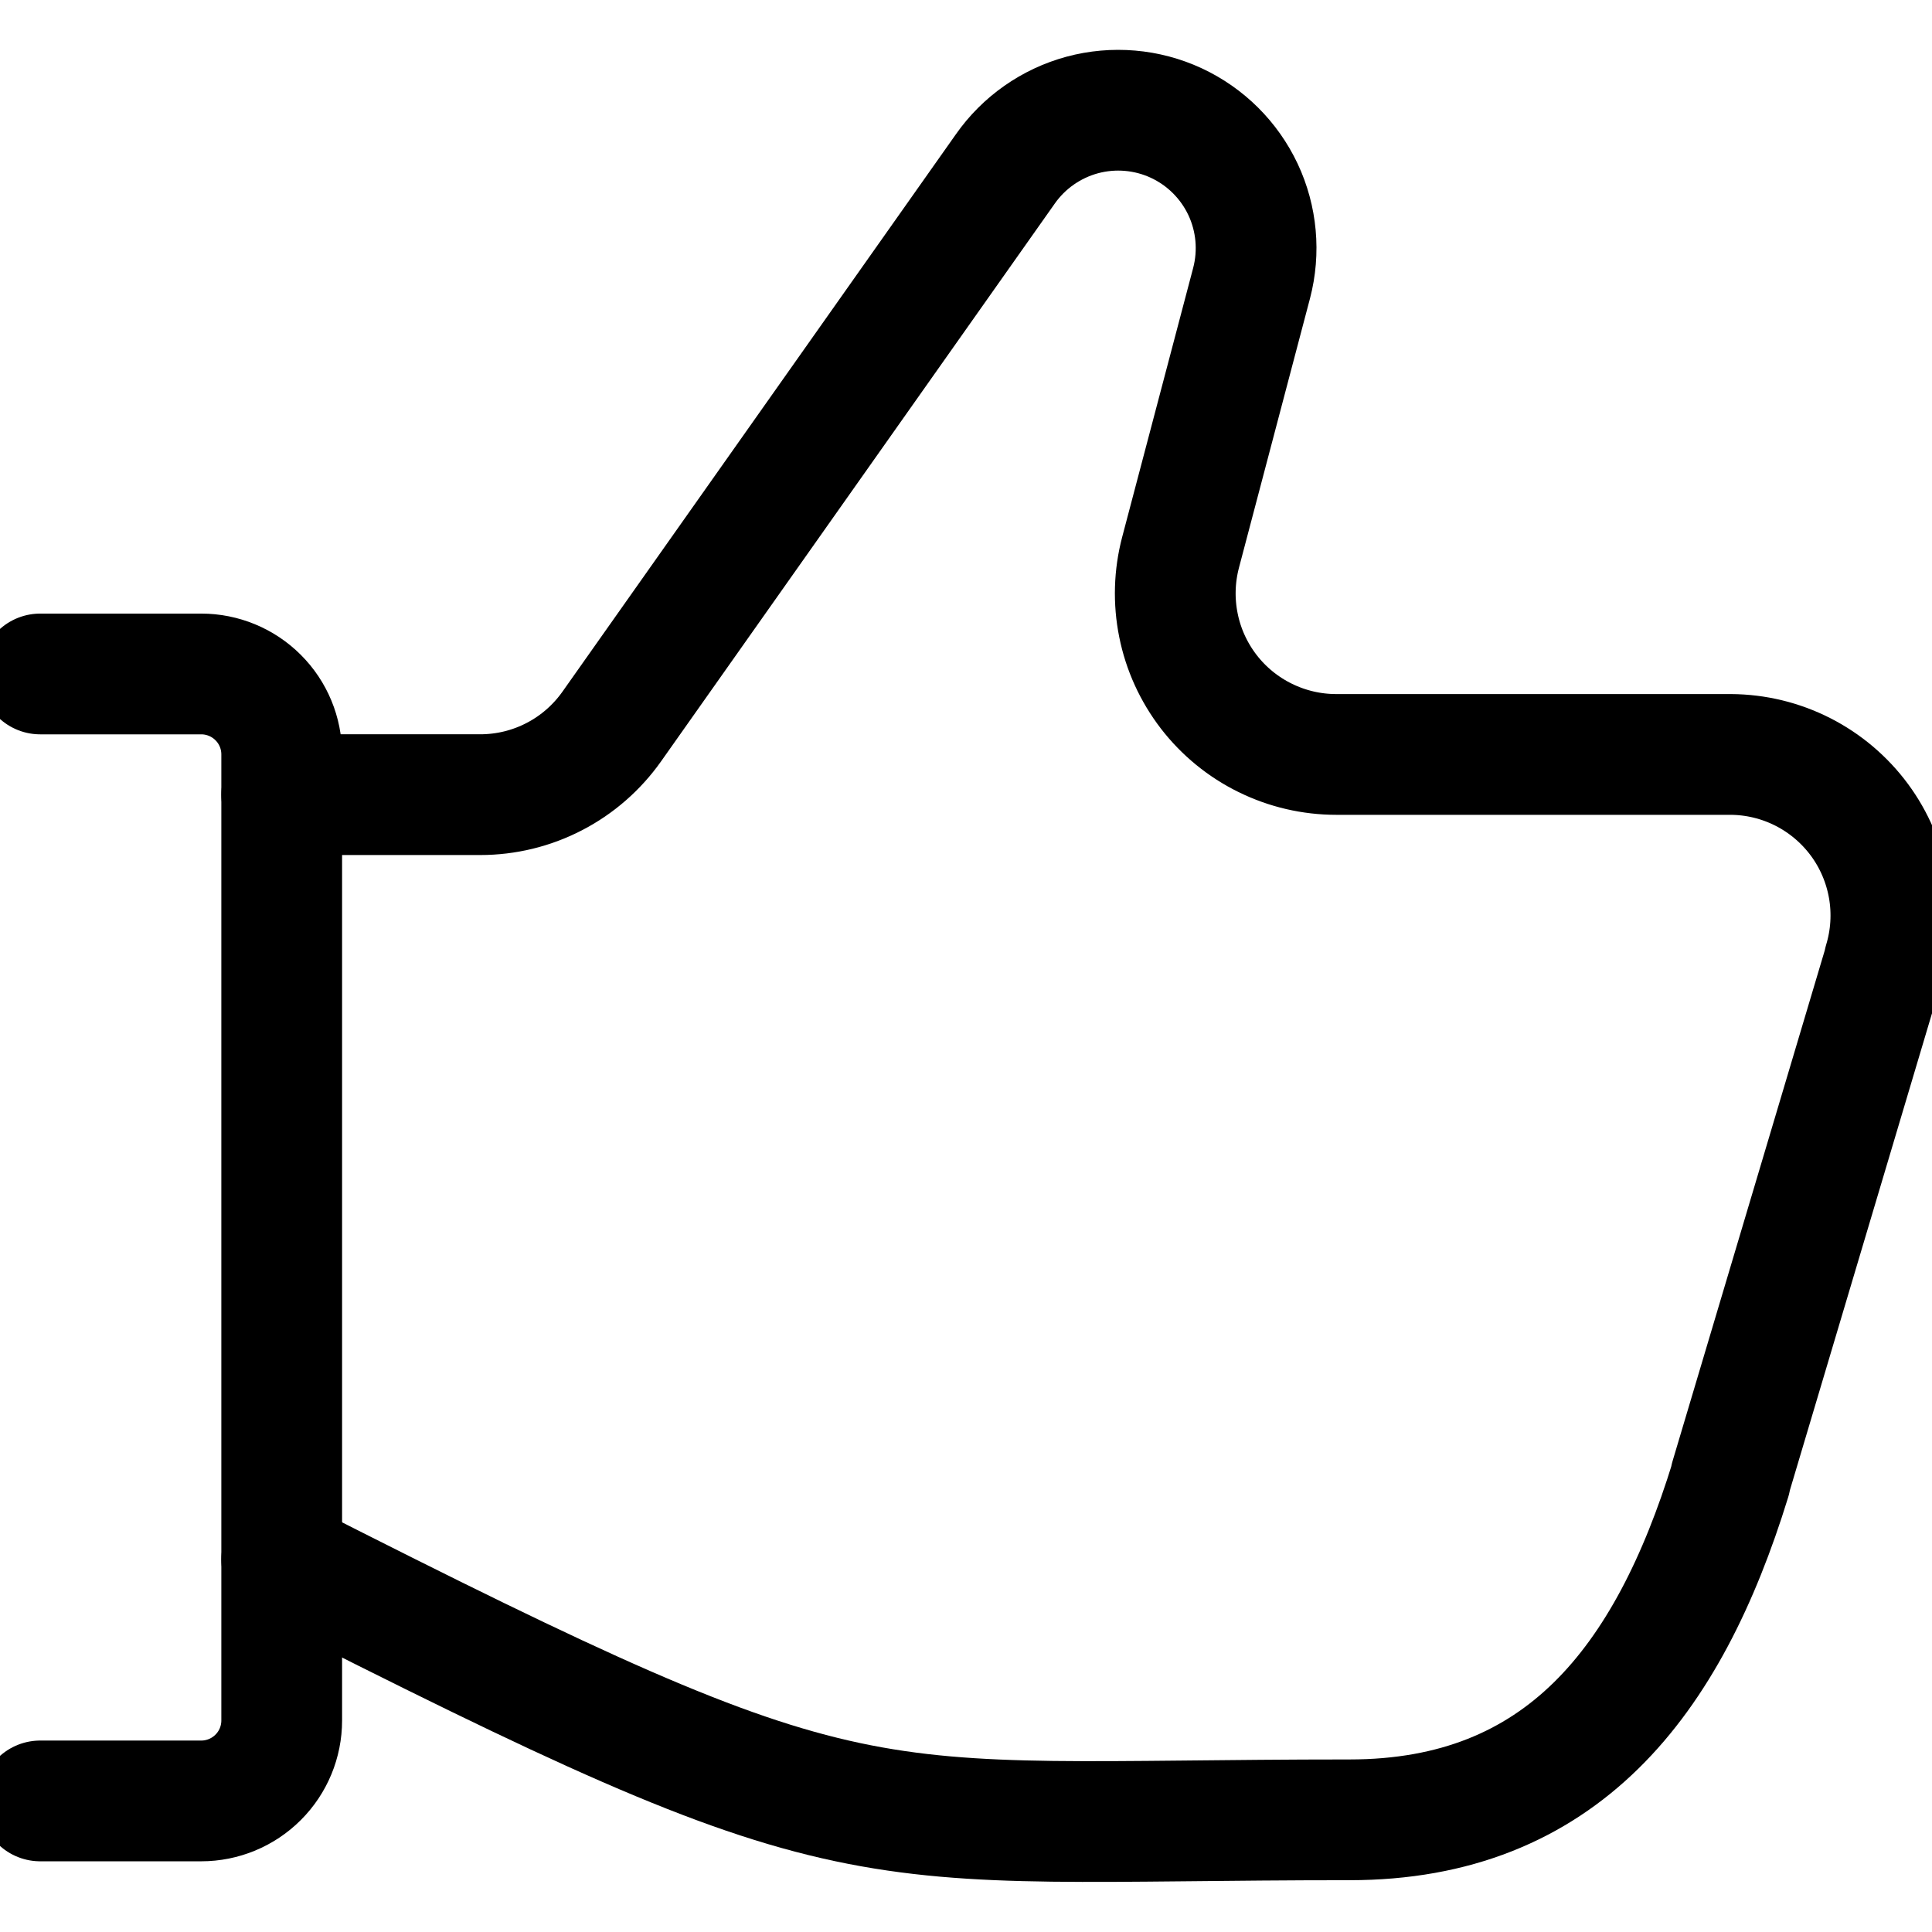
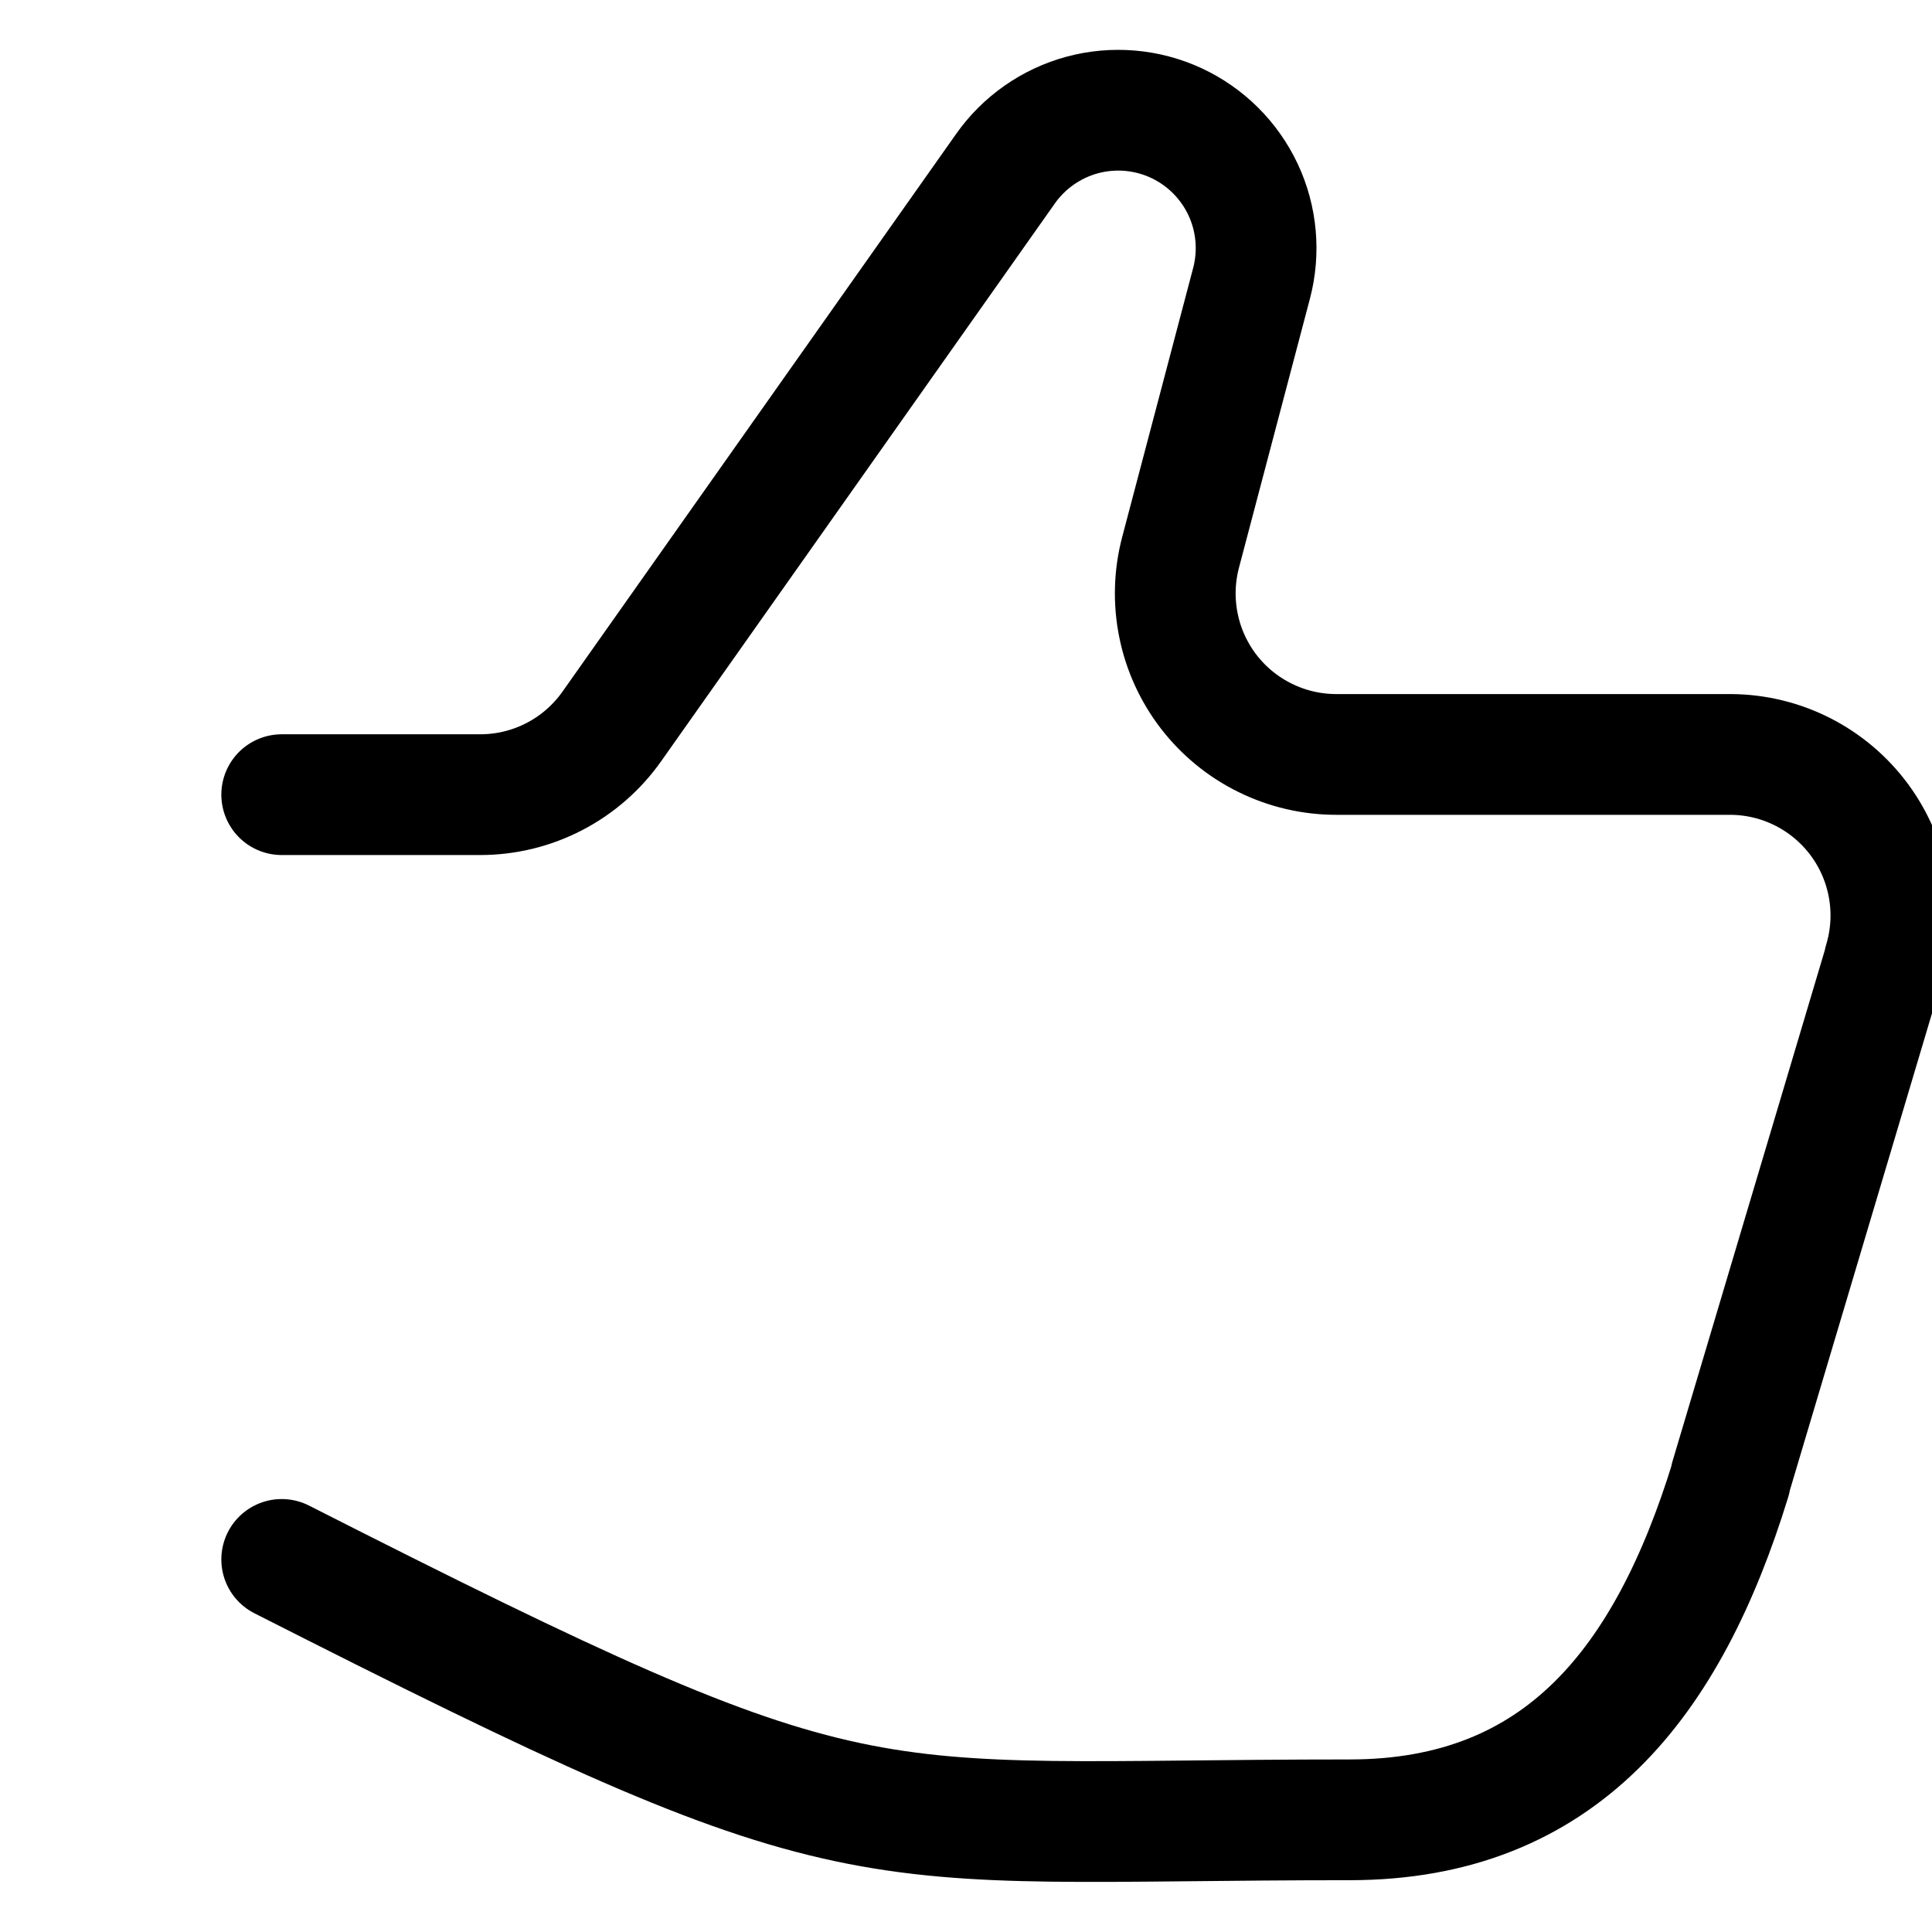
<svg xmlns="http://www.w3.org/2000/svg" width="32" height="32" viewBox="0 0 32 32" fill="none">
  <g clip-path="url(#clip0_442_53627)">
-     <path d="M0.666 11.163H3.333C3.686 11.163 4.025 11.303 4.275 11.553C4.526 11.803 4.666 12.142 4.666 12.496V28.496C4.666 28.85 4.526 29.189 4.275 29.439C4.025 29.689 3.686 29.829 3.333 29.829H0.666" stroke="black" stroke-width="2" stroke-linecap="round" stroke-linejoin="round" />
    <path d="M4.666 25.829C14.451 30.797 13.974 30.142 22.353 30.142C25.862 30.142 27.63 27.856 28.662 24.505V24.484L31.205 15.95V15.934C31.325 15.537 31.351 15.117 31.28 14.708C31.209 14.299 31.044 13.912 30.798 13.579C30.551 13.245 30.23 12.973 29.86 12.785C29.49 12.597 29.081 12.498 28.666 12.496H22.133C21.724 12.496 21.322 12.402 20.956 12.222C20.589 12.042 20.269 11.78 20.02 11.457C19.771 11.133 19.599 10.757 19.519 10.357C19.438 9.957 19.45 9.544 19.554 9.149L20.73 4.691C20.866 4.172 20.816 3.622 20.588 3.137C20.359 2.652 19.968 2.263 19.481 2.037C18.995 1.812 18.445 1.765 17.927 1.904C17.41 2.044 16.957 2.361 16.65 2.8L10.133 12.033C9.886 12.382 9.56 12.667 9.181 12.863C8.802 13.06 8.381 13.162 7.954 13.162H4.666" stroke="black" stroke-width="2" stroke-linecap="round" stroke-linejoin="round" />
  </g>
  <defs>
    <clipPath id="clip0_442_53627">
      <rect width="32" height="32" fill="white" />
    </clipPath>
  </defs>
</svg>